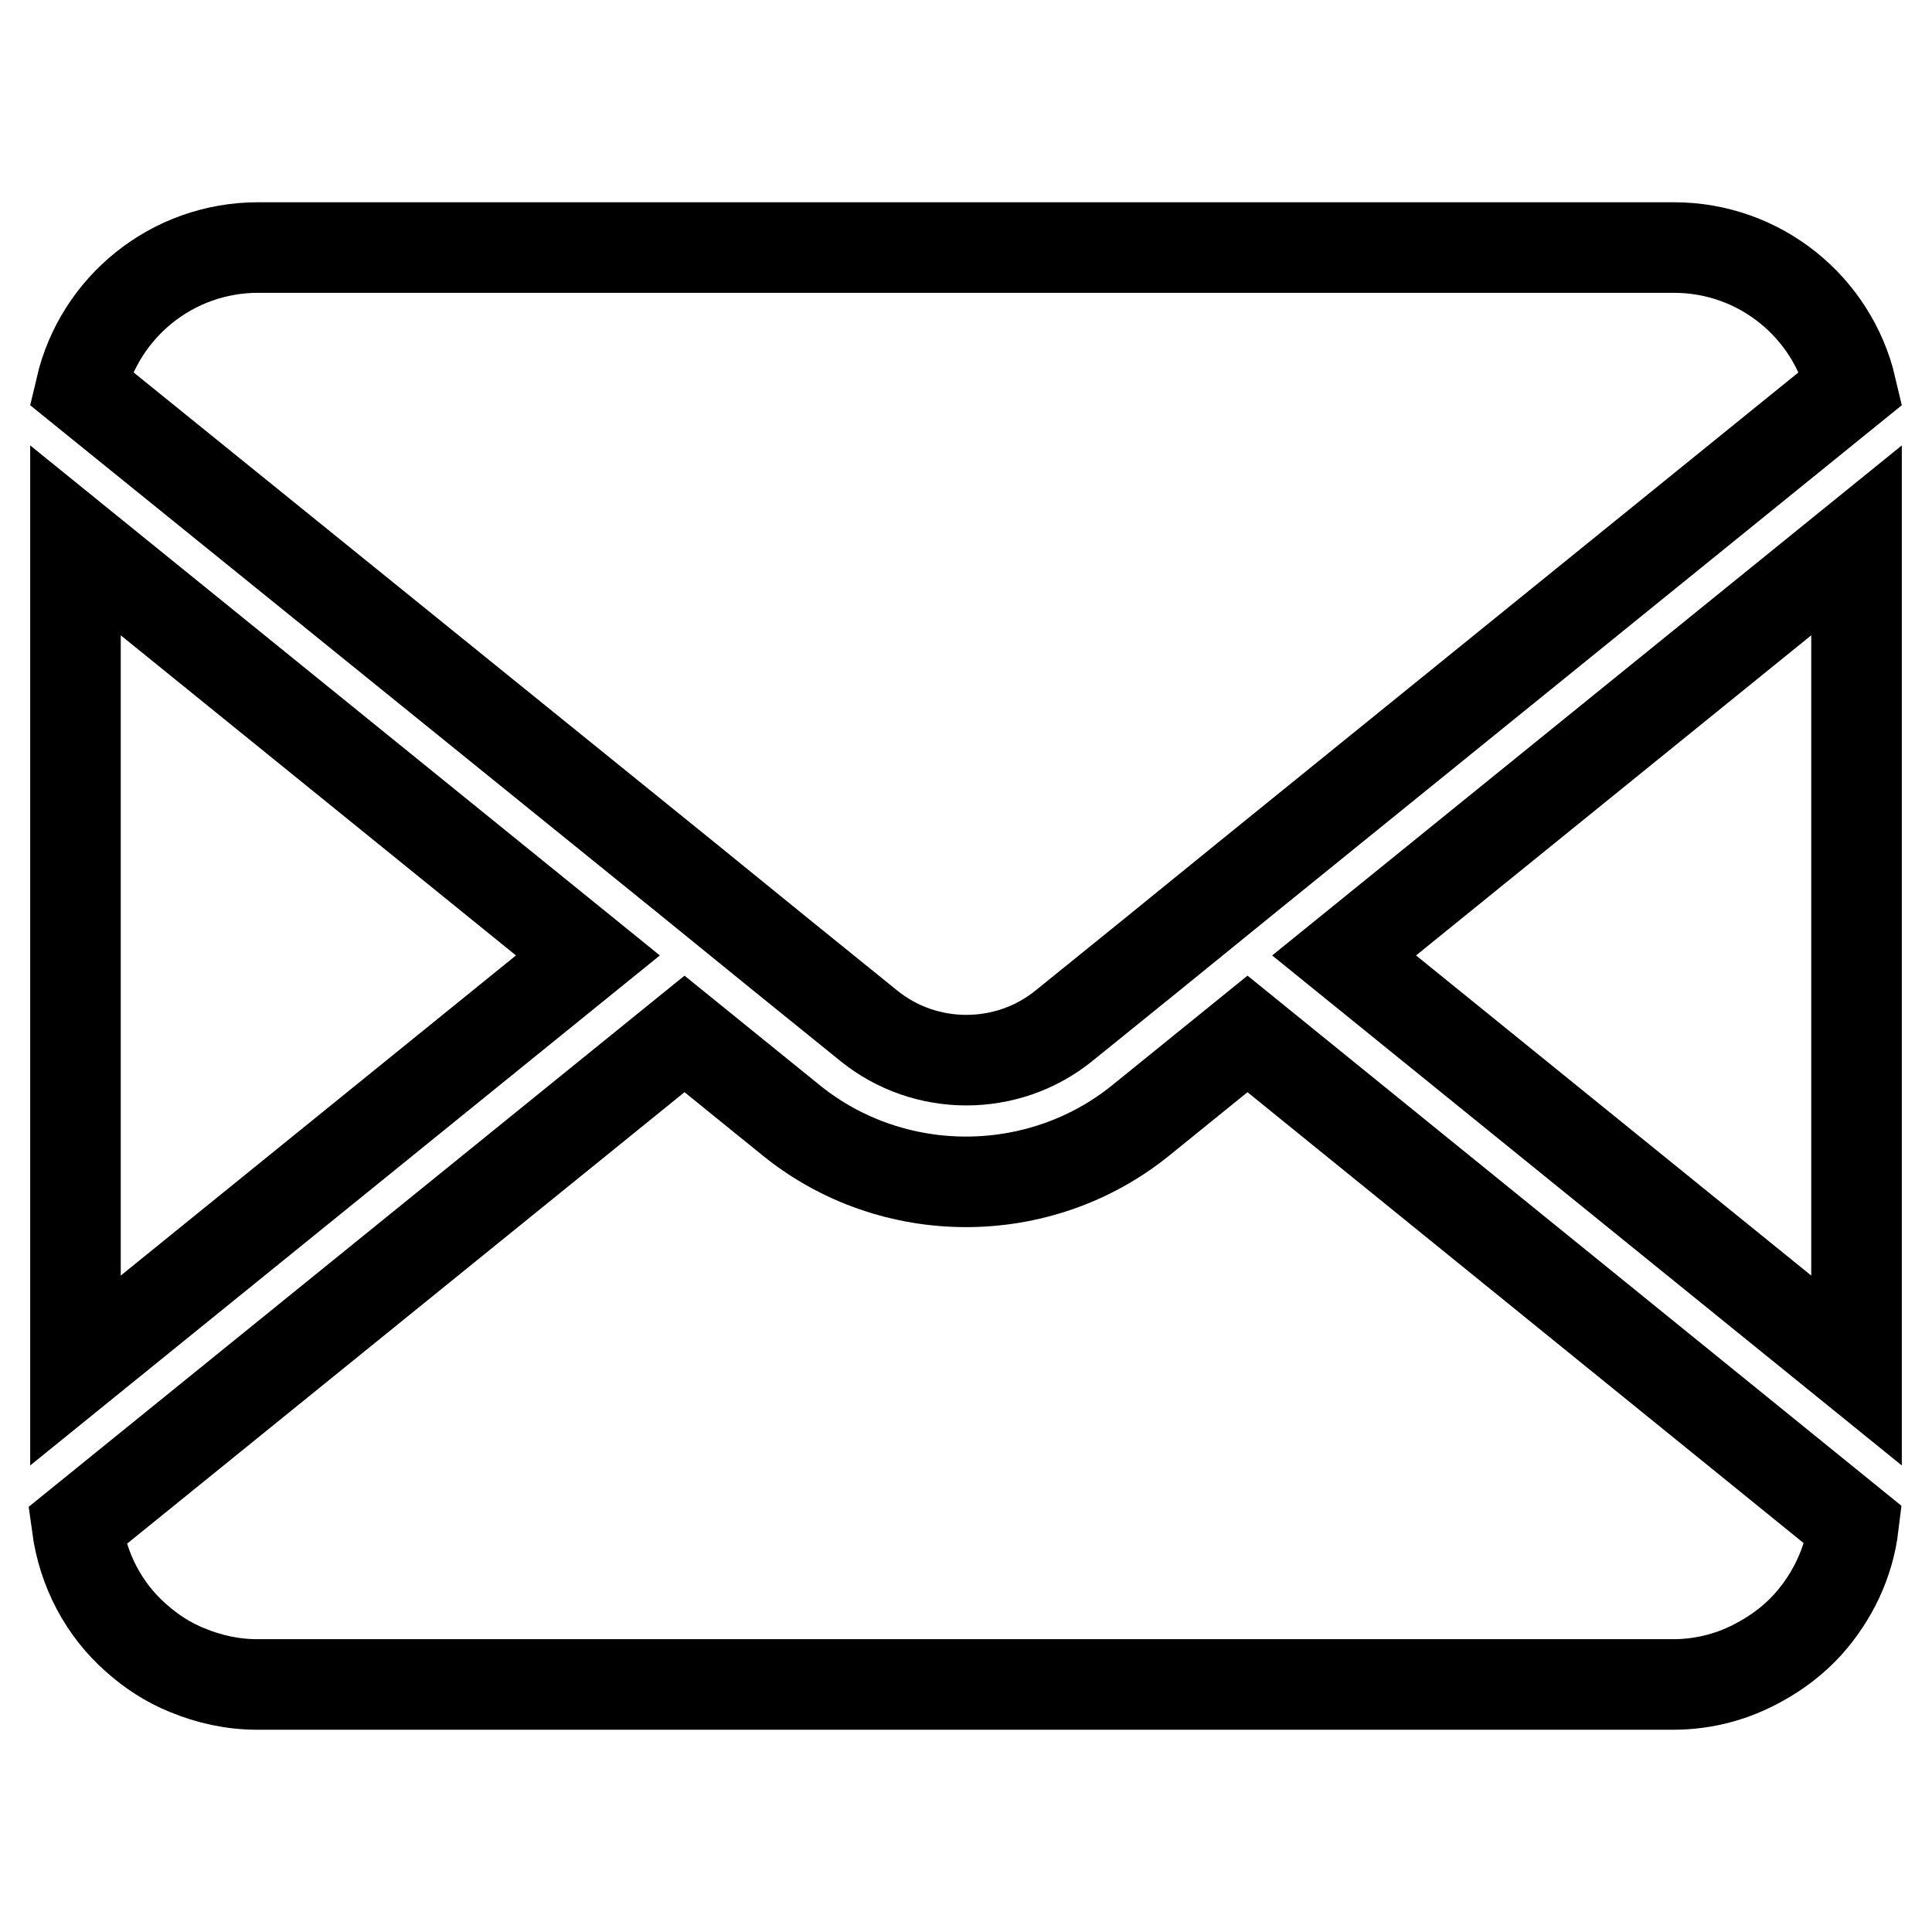
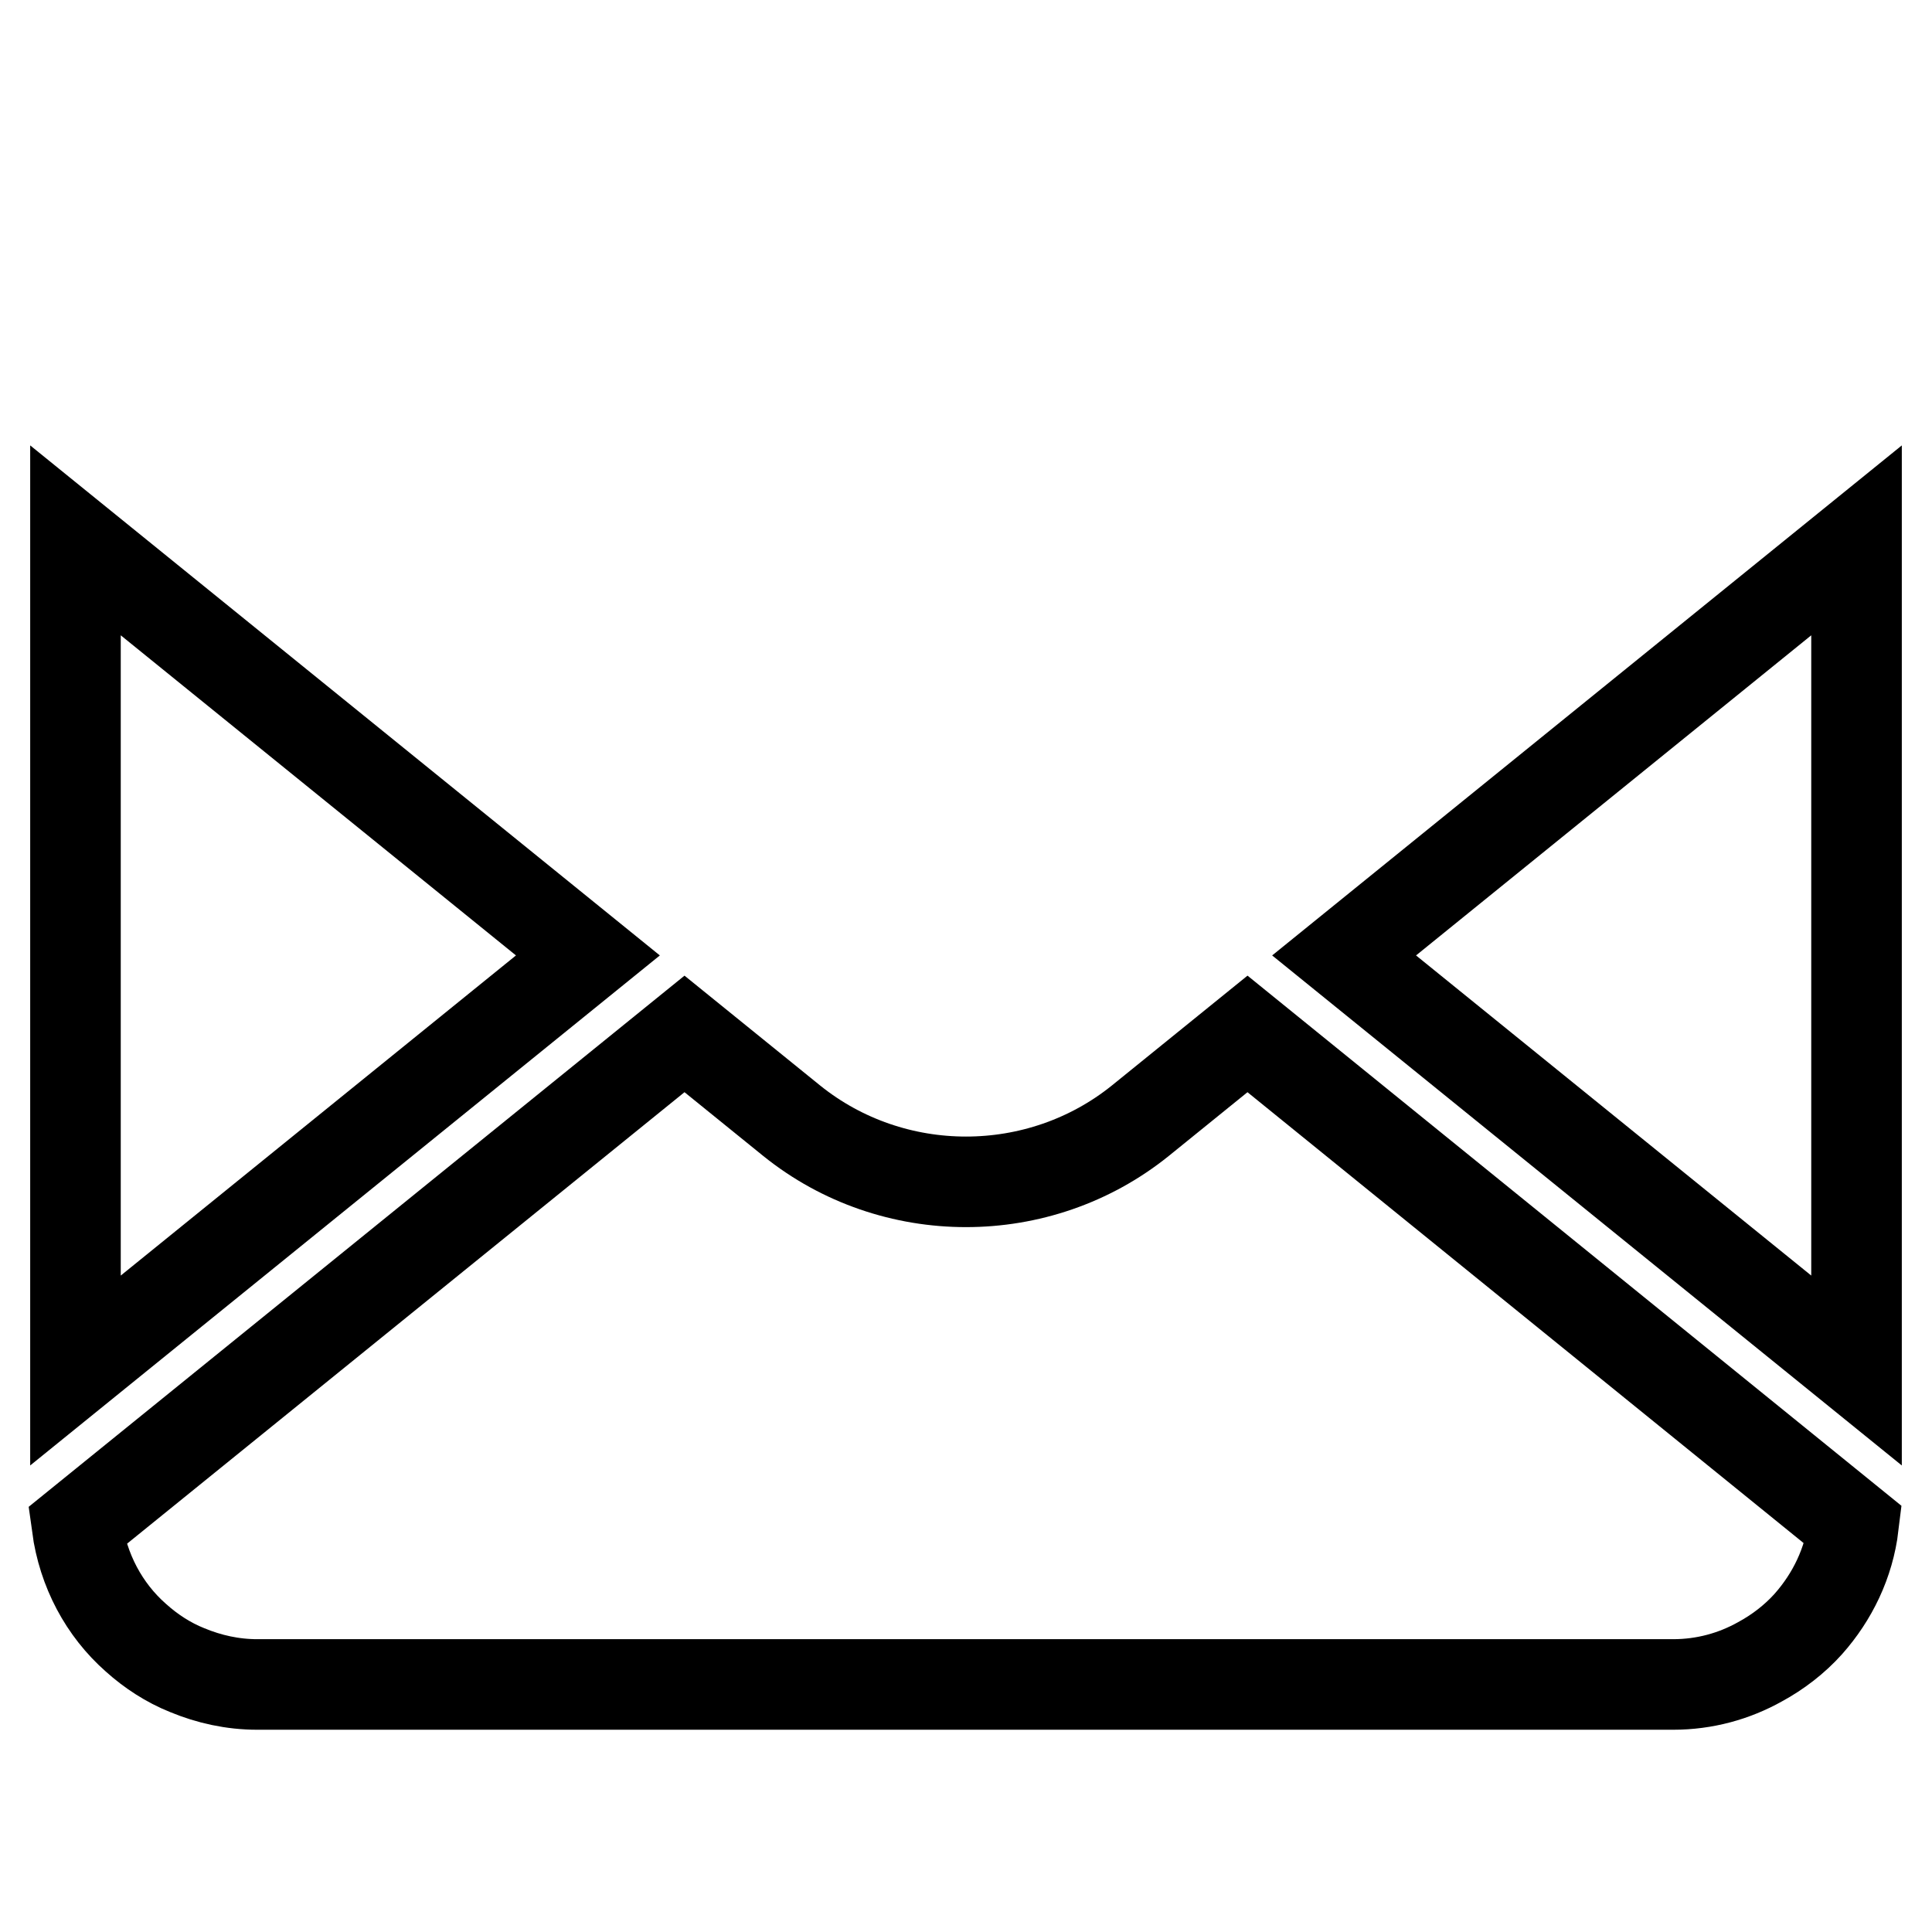
<svg xmlns="http://www.w3.org/2000/svg" version="1.1" x="0px" y="0px" viewBox="0 0 256 256" enable-background="new 0 0 256 256" xml:space="preserve">
  <g>
    <path stroke-width="12" fill-opacity="0" stroke="#000000" d="M178.1,126.6l67.9,55v-110L178.1,126.6z M151.1,148.5c-6.7,5.4-14.9,8.1-23.1,8.1c-8.2,0-16.4-2.7-23.1-8.1 L90.7,137l-80.5,65.2c0.8,5.9,3.6,11.1,7.8,14.8c2,1.8,4.3,3.3,6.8,4.3c2.9,1.2,6,1.9,9.3,1.9h187.6c4.2,0,8.1-1.1,11.5-3 c2.4-1.3,4.6-3,6.4-5c3.2-3.6,5.4-8.1,6-13.1L165.3,137L151.1,148.5z M10,71.6v110l67.9-55L10,71.6z" />
-     <path stroke-width="12" fill-opacity="0" stroke="#000000" d="M103.6,126.6l11.5,9.3c7.5,6.1,18.4,6.1,25.9,0l11.5-9.3l12.8-10.4l80-64.8c-2.5-10.7-12.1-18.6-23.5-18.6 H34.2c-11.4,0-21,7.9-23.5,18.6l80.1,64.8L103.6,126.6z" />
  </g>
</svg>